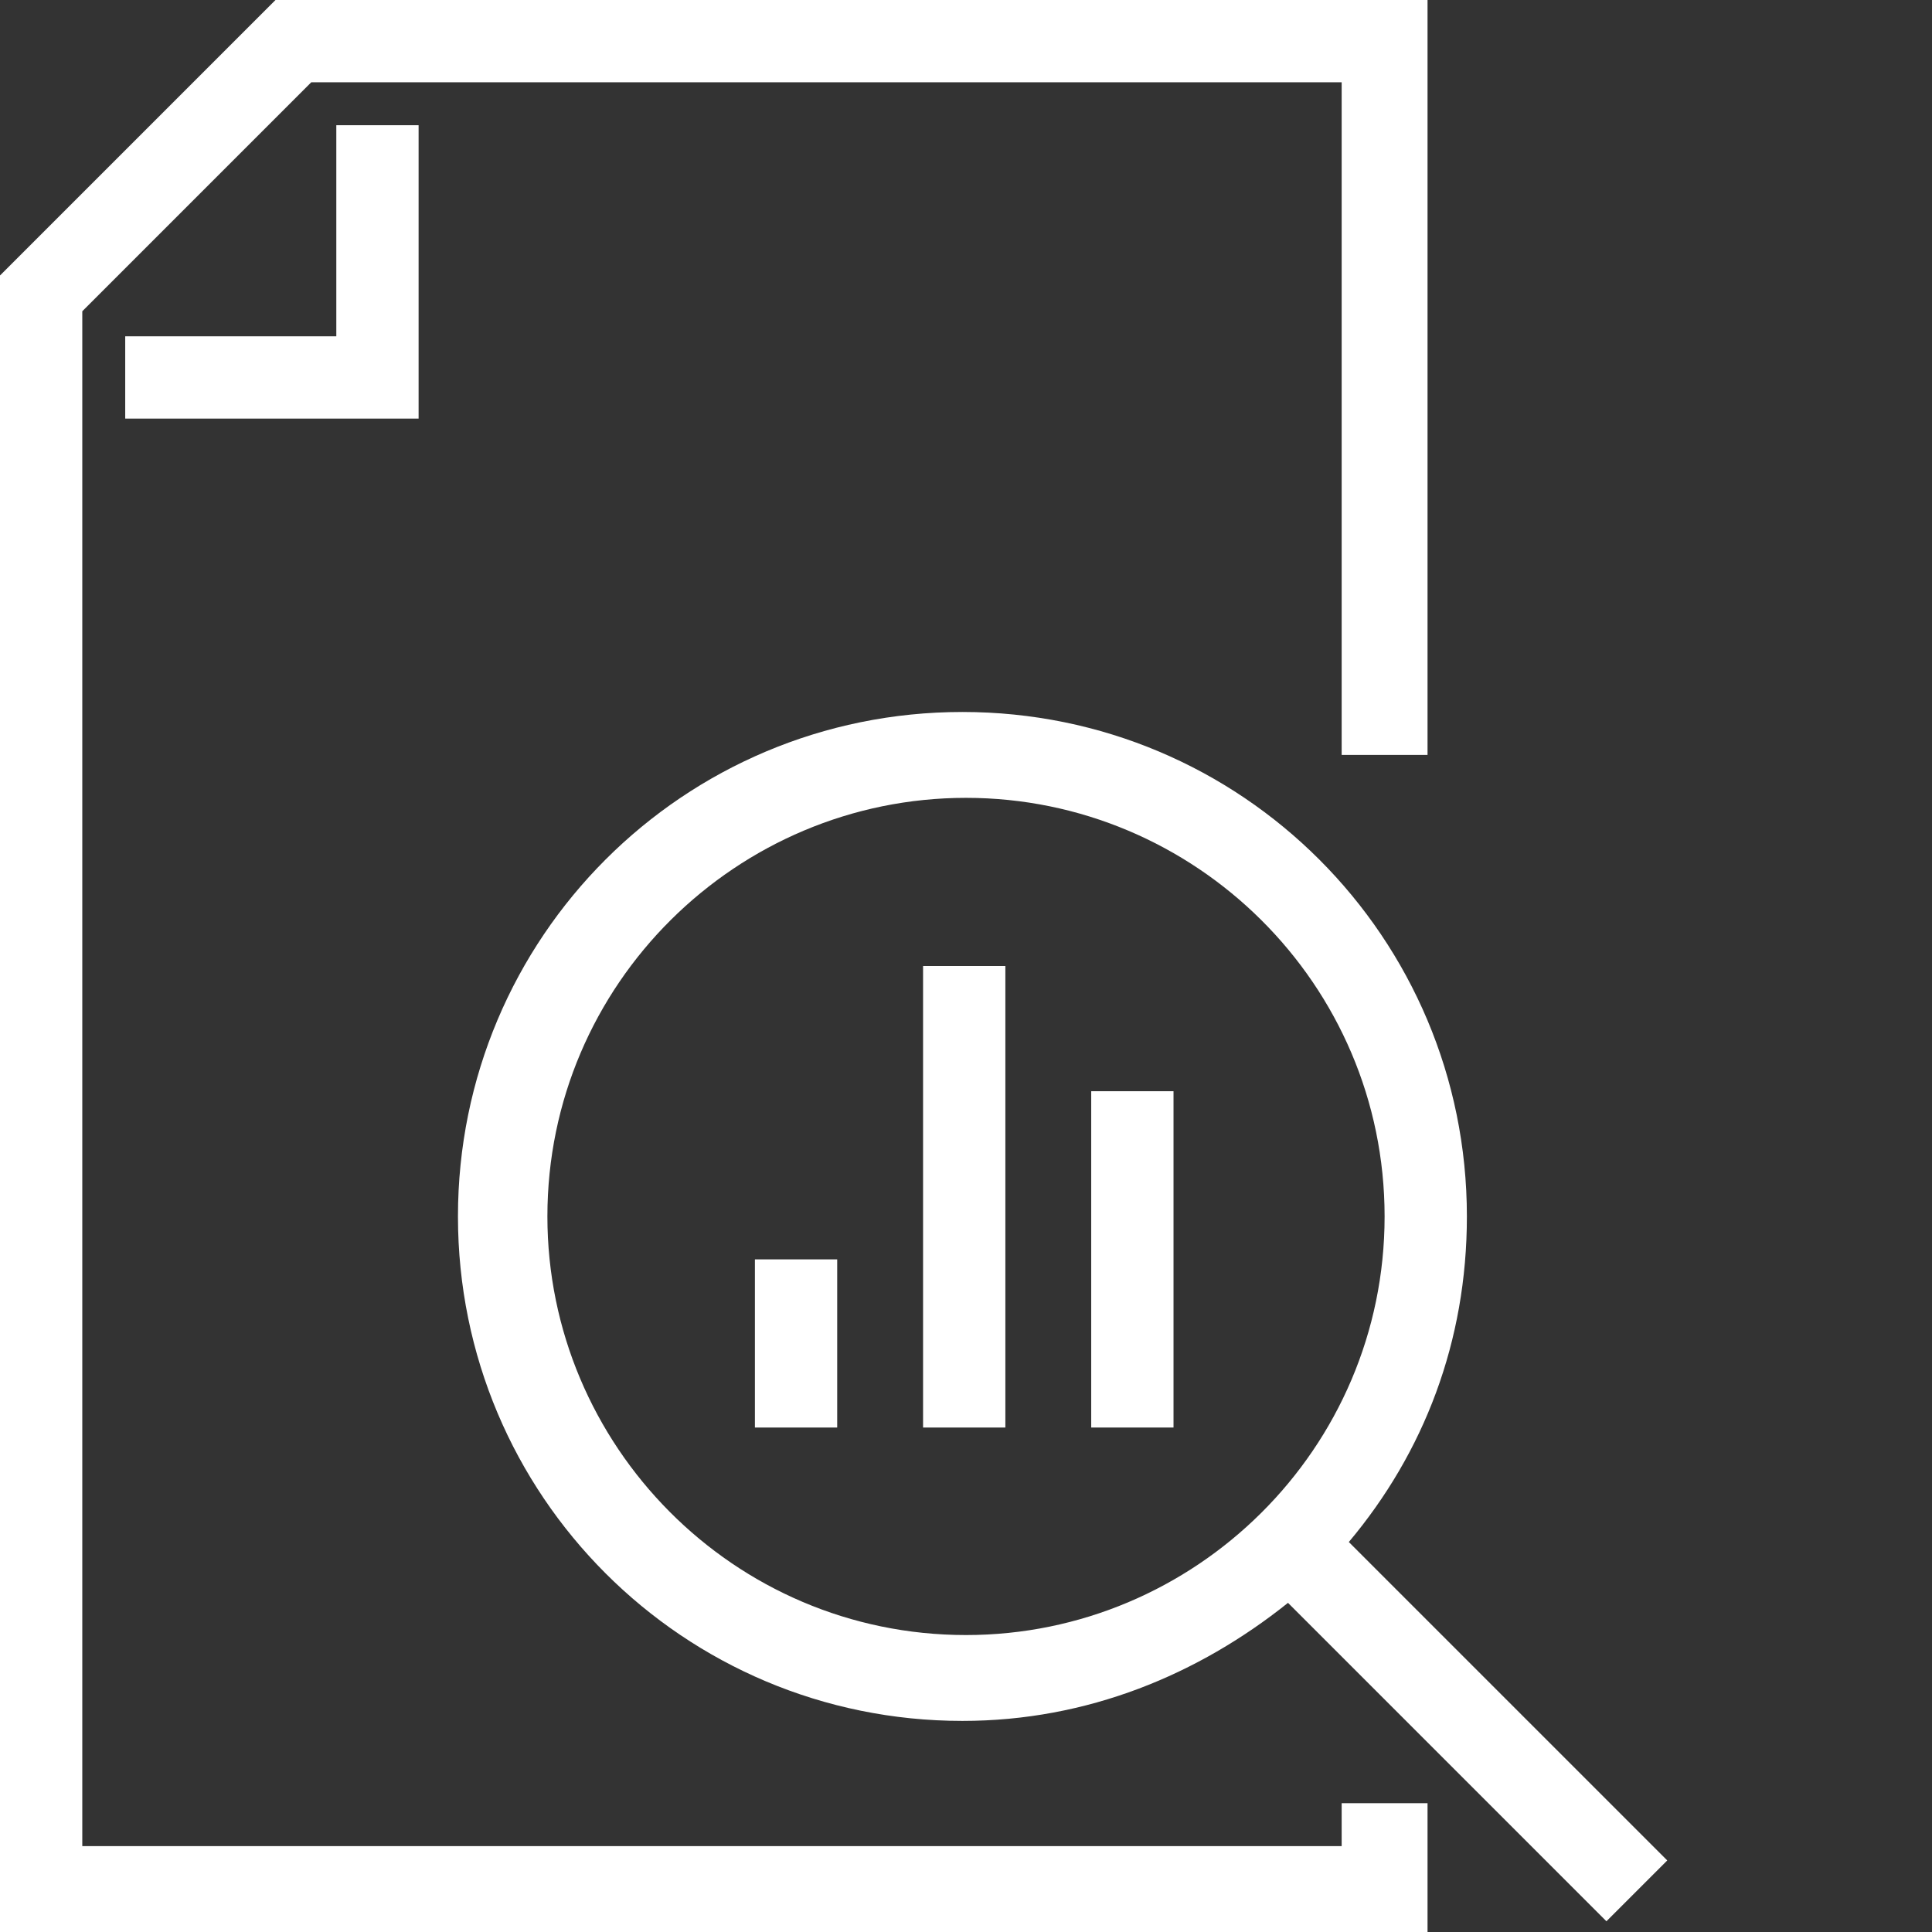
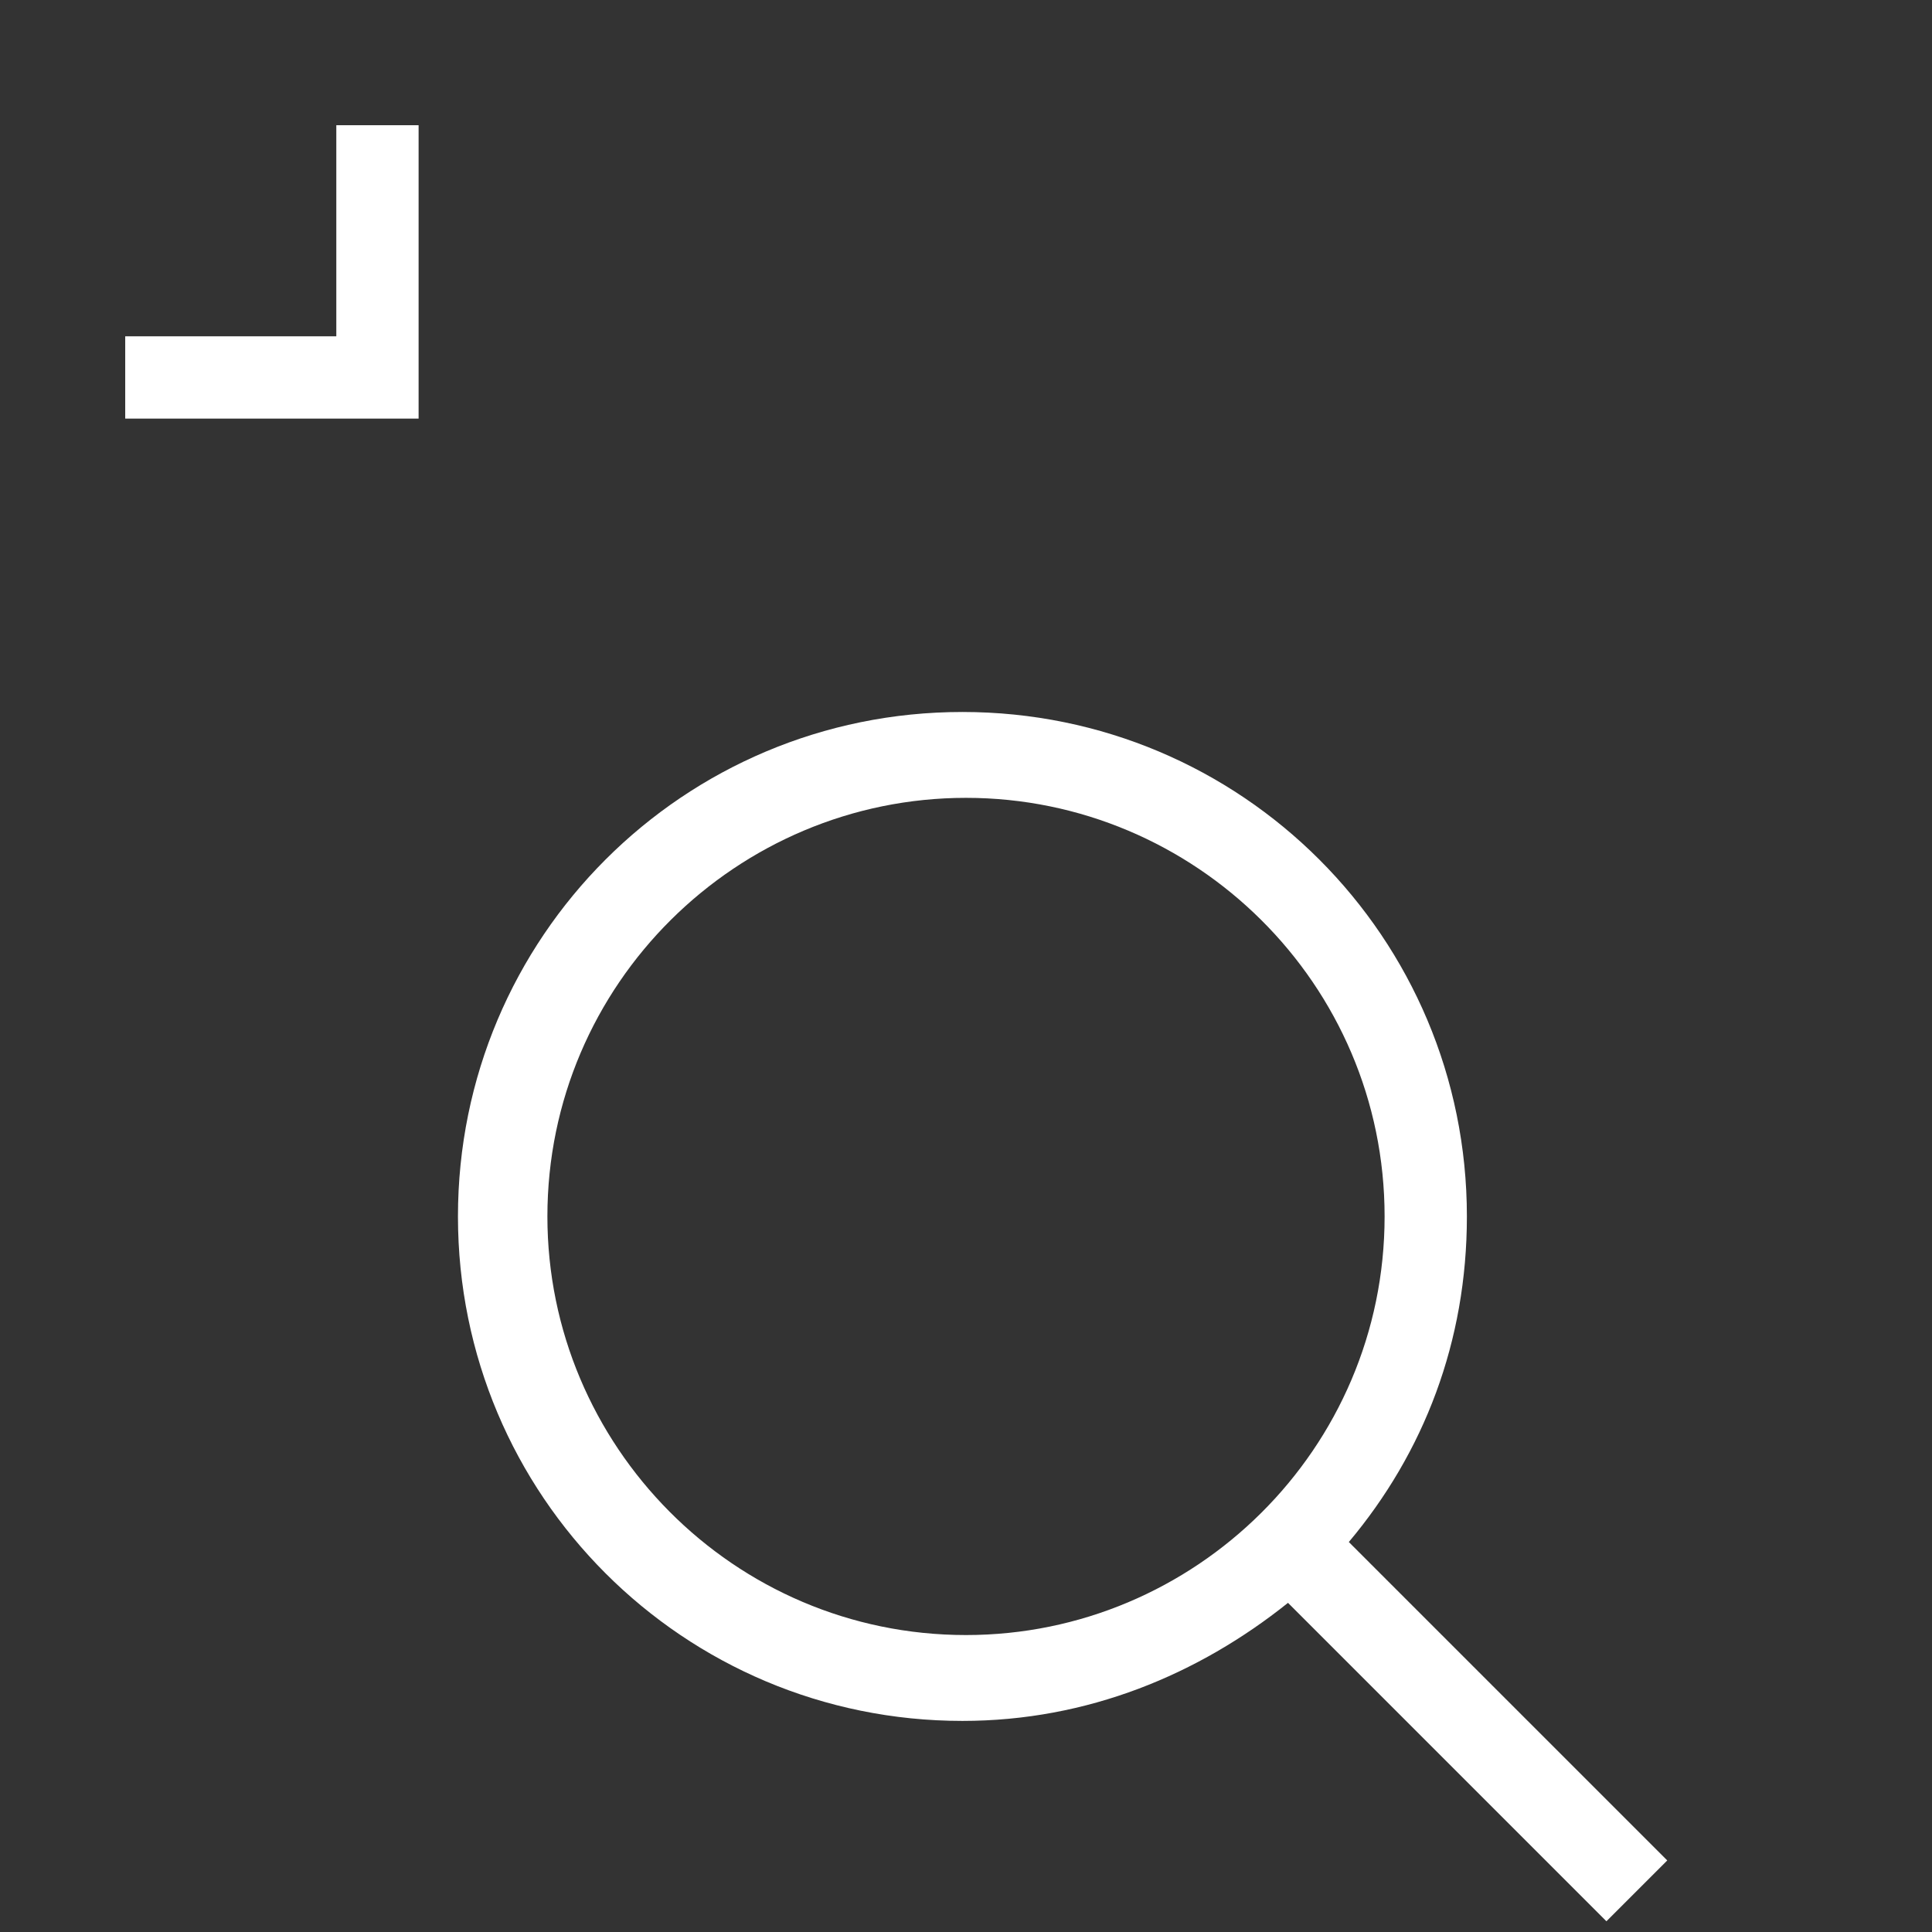
<svg xmlns="http://www.w3.org/2000/svg" version="1.1" id="Laag_1" x="0px" y="0px" viewBox="0 0 54 54" style="enable-background:new 0 0 54 54;" xml:space="preserve">
  <rect x="0" y="0" width="54" height="54" fill="#333333" stroke="none" />
  <style type="text/css">
	.st0{fill:#FFFFFF;}
</style>
  <g>
-     <polygon class="st0" points="37.5,51.6 2.3,51.6 2.3,8.7 8.7,2.3 37.5,2.3 37.5,21.1 39.9,21.1 39.9,0 7.7,0 0,7.7 0,54 39.9,54    39.9,50.4 37.5,50.4  " />
    <polygon class="st0" points="3.5,9.4 3.5,11.7 11.7,11.7 11.7,3.5 9.4,3.5 9.4,9.4  " />
-     <rect x="21.1" y="35.2" class="st0" width="2.3" height="4.7" />
-     <rect x="25.8" y="27" class="st0" width="2.3" height="12.9" />
-     <rect x="30.5" y="30.5" class="st0" width="2.3" height="9.4" />
    <path class="st0" d="M37.7,43.1c2.1-2.5,3.3-5.6,3.3-9.1c0-7.8-6.3-14.1-14.1-14.1c-7.8,0-14.1,6.3-14.1,14.1   c0,7.8,6.3,14.1,14.1,14.1c3.5,0,6.6-1.3,9.1-3.3l8.9,8.9l1.7-1.7L37.7,43.1z M27,45.7c-6.5,0-11.7-5.3-11.7-11.7   c0-6.5,5.3-11.7,11.7-11.7S38.7,27.5,38.7,34C38.7,40.5,33.4,45.7,27,45.7z" />
  </g>
</svg>